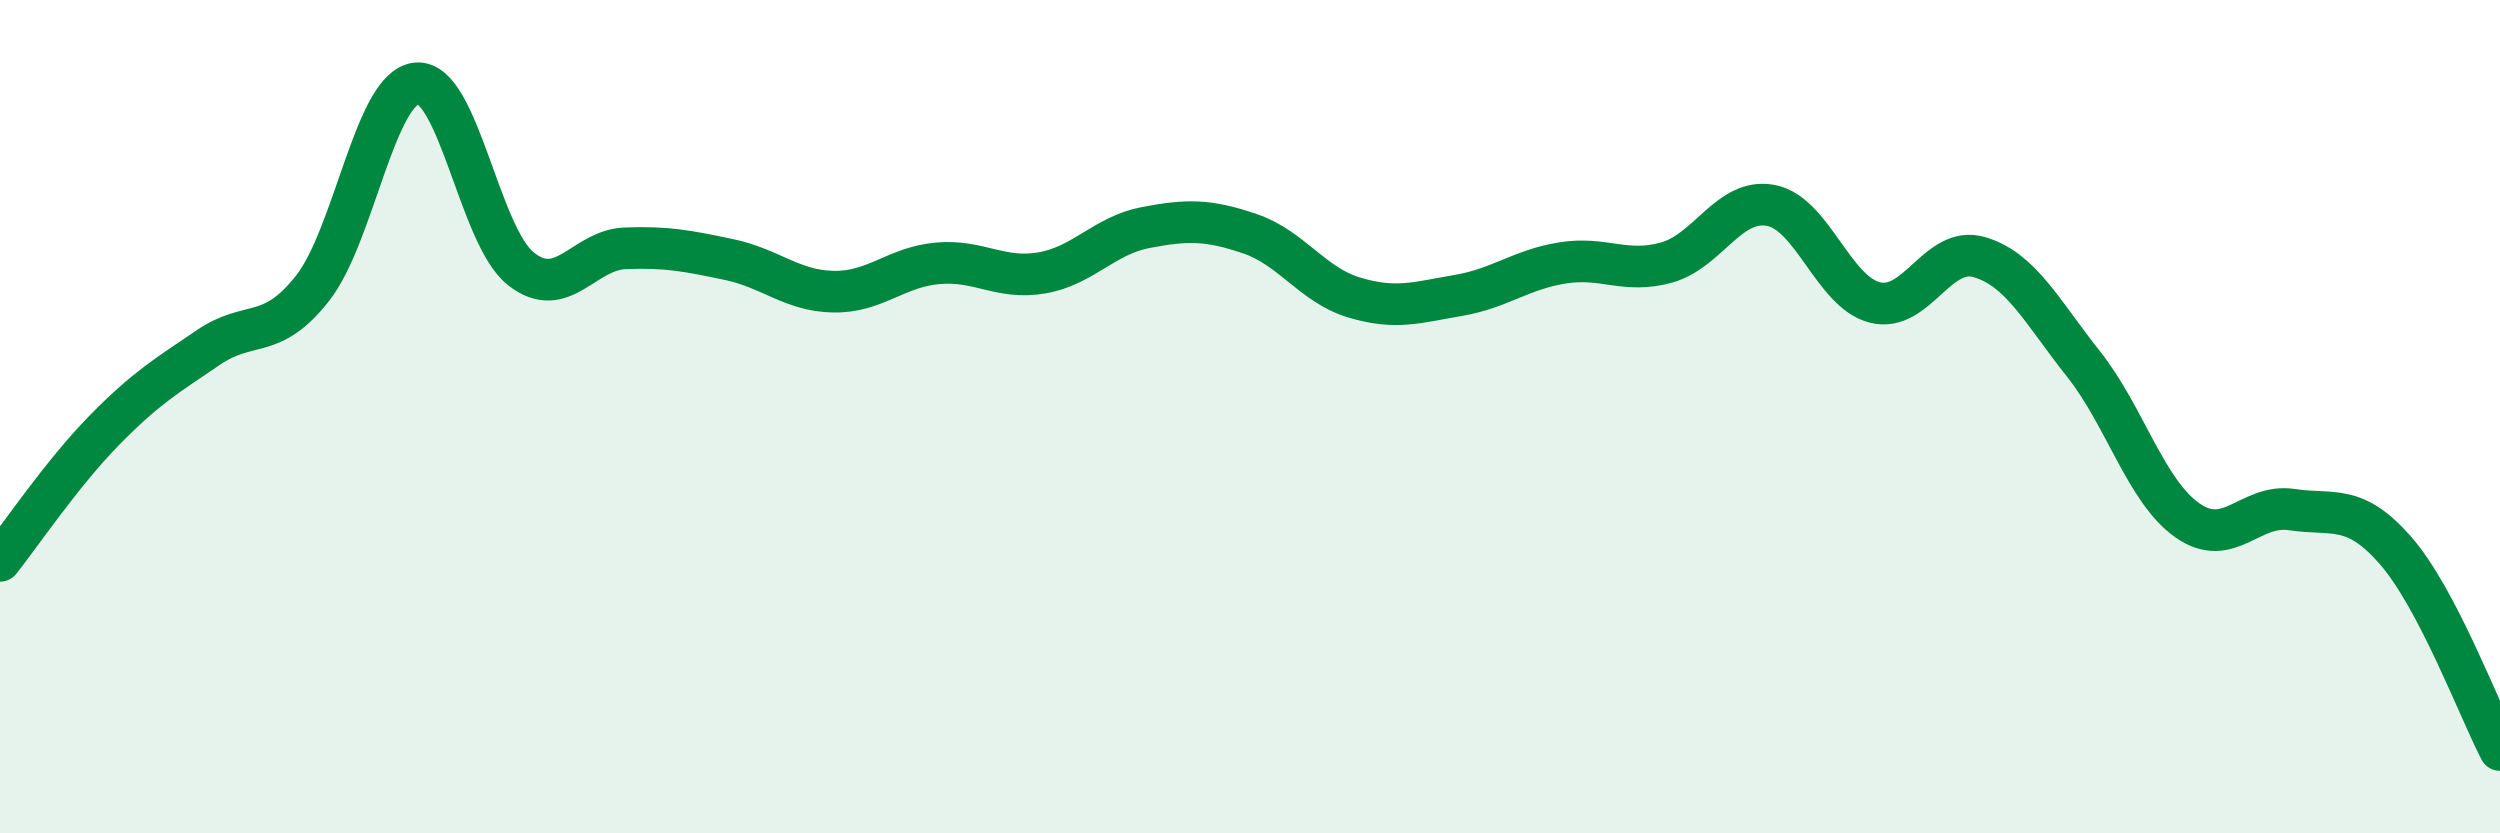
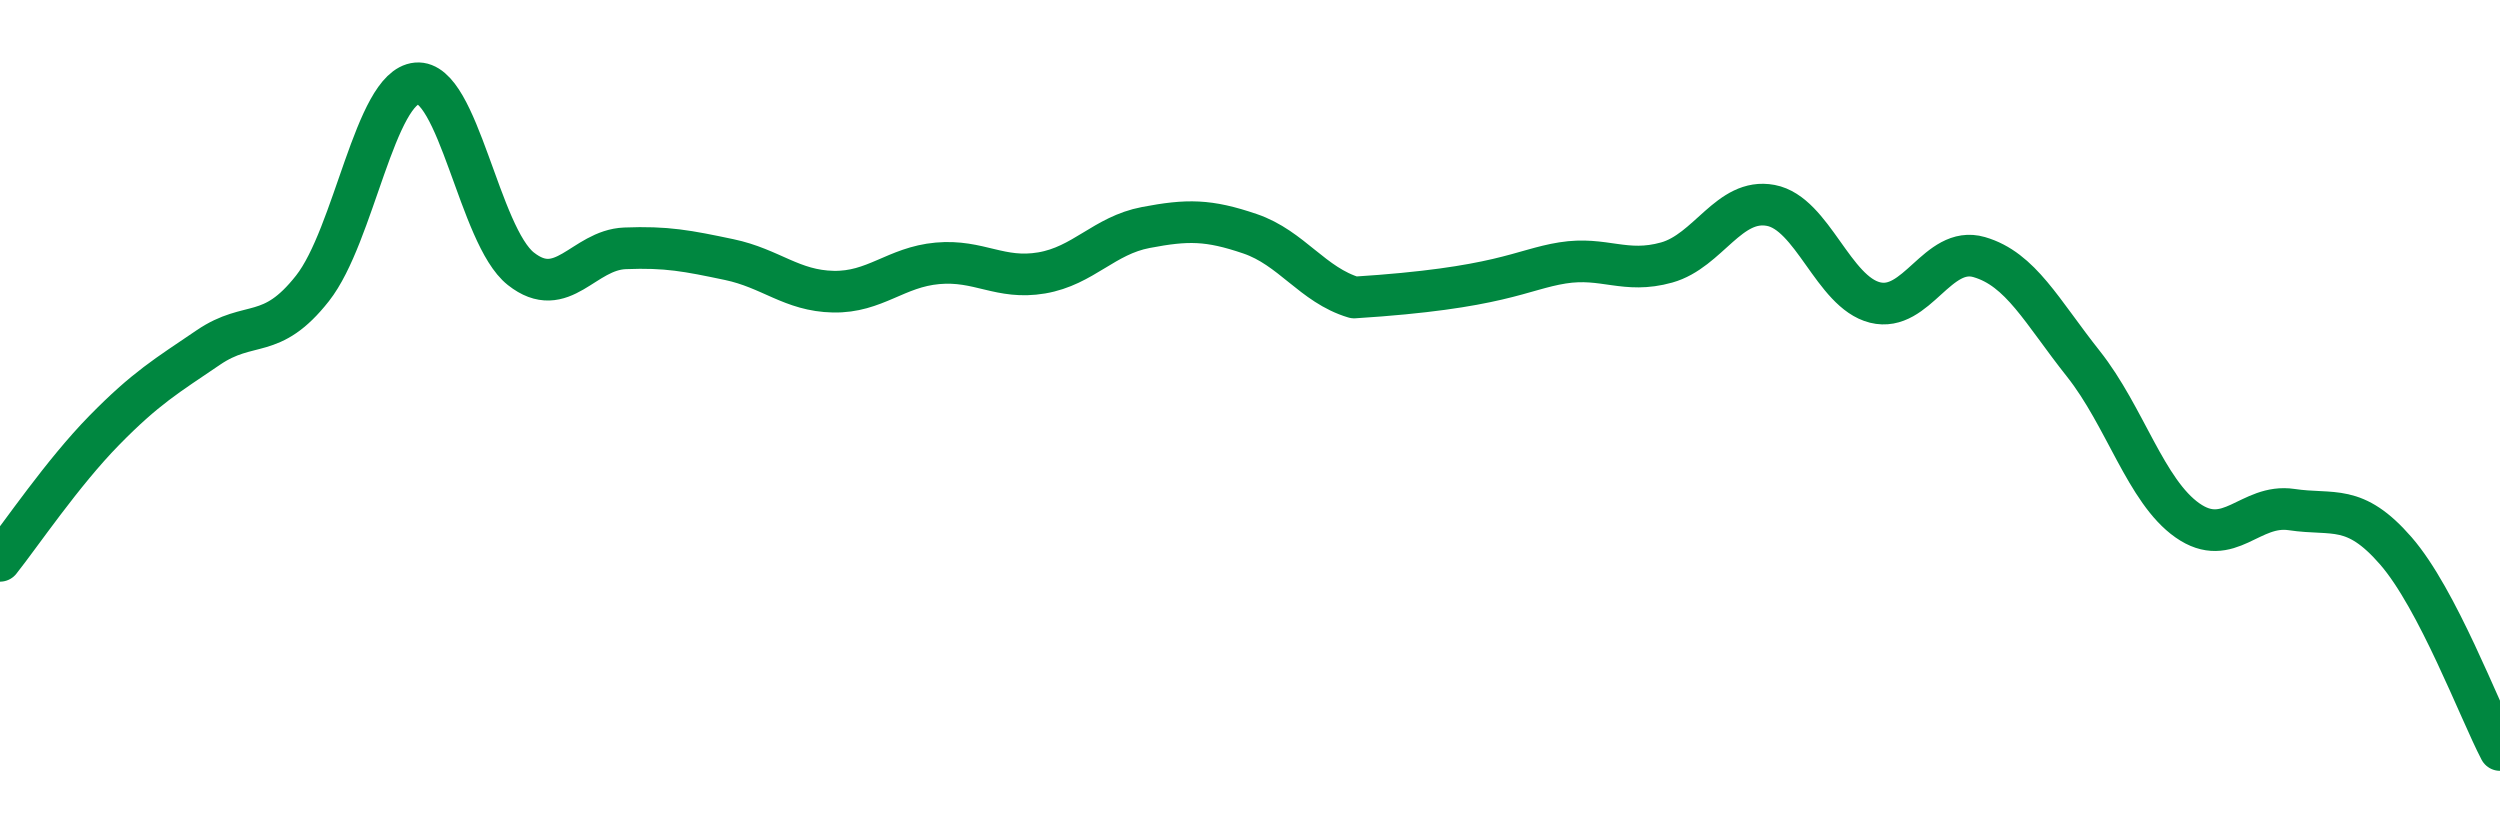
<svg xmlns="http://www.w3.org/2000/svg" width="60" height="20" viewBox="0 0 60 20">
-   <path d="M 0,13.46 C 0.5,12.83 1.5,11.35 2.5,10.33 C 3.5,9.31 4,9.02 5,8.34 C 6,7.66 6.5,8.19 7.5,6.92 C 8.5,5.65 9,2.09 10,2 C 11,1.91 11.5,5.66 12.5,6.45 C 13.5,7.24 14,6 15,5.96 C 16,5.92 16.5,6.02 17.5,6.23 C 18.5,6.44 19,6.98 20,7 C 21,7.02 21.5,6.41 22.5,6.32 C 23.5,6.23 24,6.72 25,6.55 C 26,6.38 26.5,5.65 27.5,5.46 C 28.5,5.27 29,5.27 30,5.61 C 31,5.95 31.5,6.84 32.5,7.14 C 33.5,7.44 34,7.26 35,7.09 C 36,6.92 36.5,6.47 37.5,6.31 C 38.5,6.15 39,6.58 40,6.3 C 41,6.02 41.5,4.74 42.5,4.93 C 43.5,5.12 44,7.01 45,7.26 C 46,7.51 46.5,5.88 47.5,6.17 C 48.5,6.46 49,7.47 50,8.73 C 51,9.99 51.5,11.79 52.5,12.49 C 53.5,13.19 54,12.08 55,12.23 C 56,12.38 56.5,12.07 57.5,13.22 C 58.5,14.37 59.5,17.04 60,18L60 20L0 20Z" fill="#008740" opacity="0.1" stroke-linecap="round" stroke-linejoin="round" />
-   <path d="M 0,13.46 C 0.5,12.83 1.5,11.35 2.5,10.33 C 3.5,9.31 4,9.02 5,8.34 C 6,7.66 6.5,8.19 7.5,6.92 C 8.5,5.65 9,2.09 10,2 C 11,1.91 11.5,5.66 12.5,6.45 C 13.5,7.24 14,6 15,5.96 C 16,5.92 16.5,6.02 17.5,6.23 C 18.5,6.44 19,6.98 20,7 C 21,7.02 21.5,6.41 22.5,6.32 C 23.5,6.23 24,6.72 25,6.55 C 26,6.38 26.5,5.65 27.5,5.46 C 28.5,5.27 29,5.27 30,5.61 C 31,5.95 31.5,6.84 32.5,7.14 C 33.5,7.44 34,7.26 35,7.09 C 36,6.92 36.5,6.47 37.5,6.31 C 38.5,6.15 39,6.58 40,6.3 C 41,6.02 41.5,4.74 42.5,4.93 C 43.5,5.12 44,7.01 45,7.26 C 46,7.51 46.5,5.88 47.5,6.17 C 48.5,6.46 49,7.47 50,8.73 C 51,9.99 51.5,11.79 52.5,12.49 C 53.5,13.19 54,12.08 55,12.23 C 56,12.38 56.5,12.07 57.5,13.22 C 58.5,14.37 59.5,17.04 60,18" stroke="#008740" stroke-width="1" fill="none" stroke-linecap="round" stroke-linejoin="round" />
+   <path d="M 0,13.46 C 0.5,12.83 1.5,11.35 2.5,10.33 C 3.5,9.31 4,9.02 5,8.34 C 6,7.66 6.5,8.19 7.5,6.92 C 8.5,5.65 9,2.09 10,2 C 11,1.91 11.5,5.66 12.5,6.45 C 13.5,7.24 14,6 15,5.96 C 16,5.92 16.5,6.02 17.5,6.23 C 18.5,6.44 19,6.98 20,7 C 21,7.02 21.5,6.41 22.5,6.32 C 23.5,6.23 24,6.72 25,6.55 C 26,6.38 26.5,5.65 27.5,5.46 C 28.5,5.27 29,5.27 30,5.61 C 31,5.95 31.5,6.84 32.5,7.14 C 36,6.92 36.5,6.47 37.5,6.31 C 38.5,6.15 39,6.58 40,6.3 C 41,6.02 41.5,4.74 42.5,4.93 C 43.5,5.12 44,7.01 45,7.26 C 46,7.51 46.5,5.88 47.5,6.17 C 48.5,6.46 49,7.47 50,8.73 C 51,9.99 51.5,11.79 52.5,12.49 C 53.5,13.19 54,12.08 55,12.23 C 56,12.38 56.5,12.07 57.5,13.22 C 58.5,14.37 59.5,17.04 60,18" stroke="#008740" stroke-width="1" fill="none" stroke-linecap="round" stroke-linejoin="round" />
</svg>